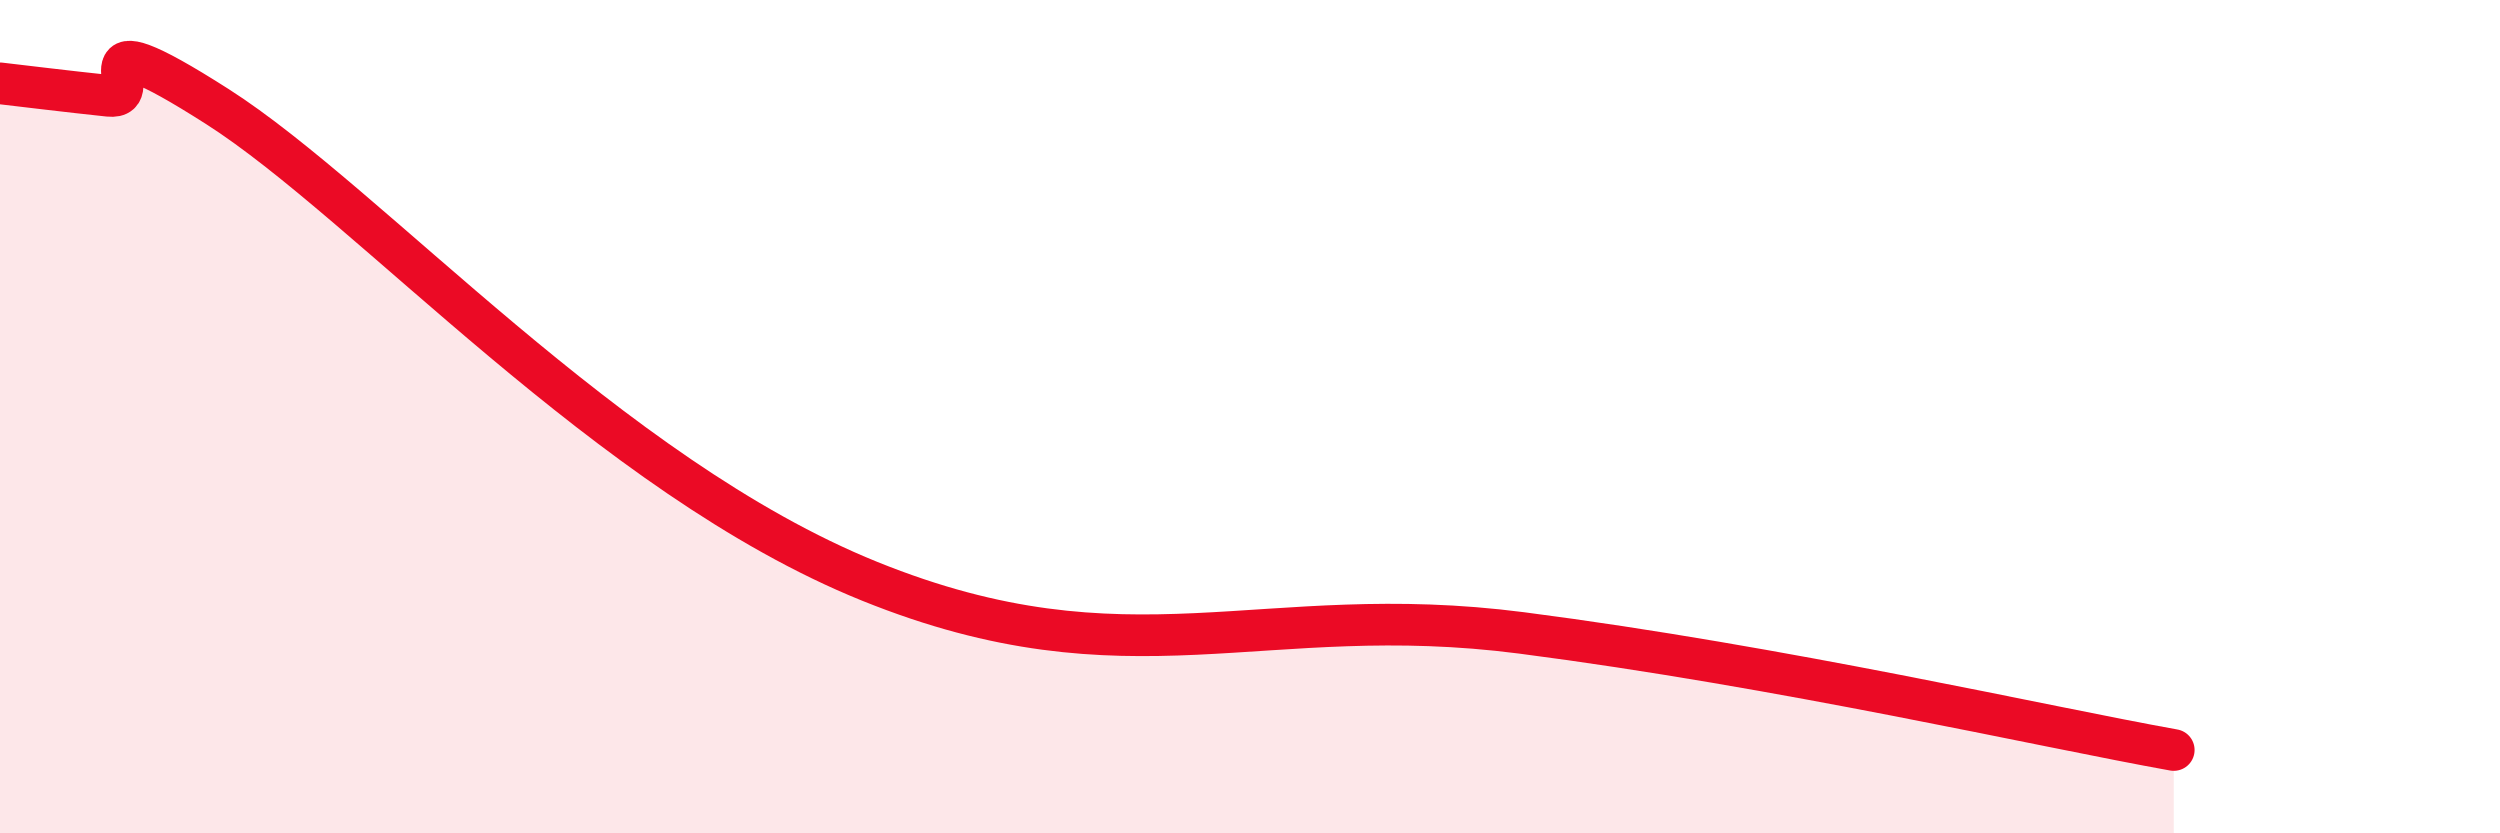
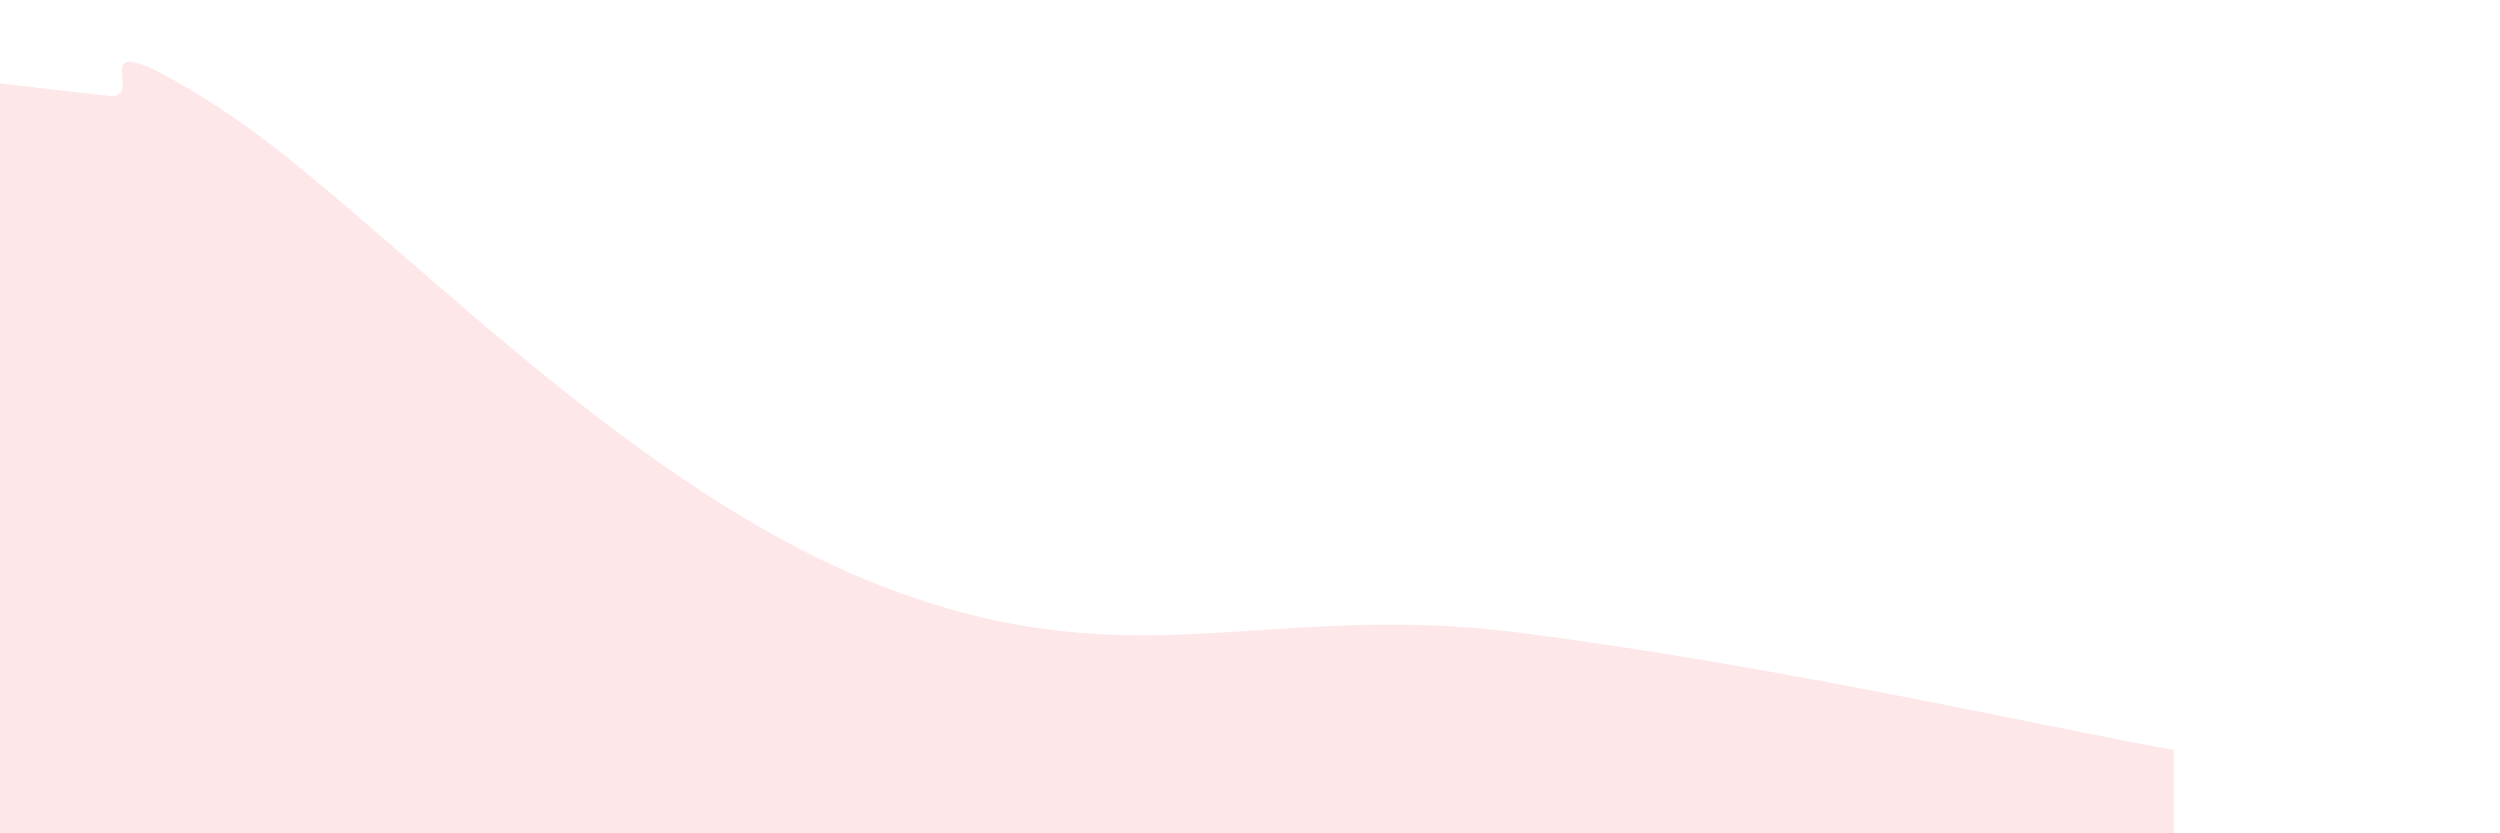
<svg xmlns="http://www.w3.org/2000/svg" width="60" height="20" viewBox="0 0 60 20">
  <path d="M 0,2 C 0.52,2.06 1.57,2.19 2.61,2.3 C 3.65,2.41 1.57,0.23 5.22,2.56 C 8.87,4.89 14.61,11.42 20.87,13.95 C 27.13,16.48 30.26,14.38 36.52,15.19 C 42.78,16 49.04,17.44 52.17,18L52.17 20L0 20Z" fill="#EB0A25" opacity="0.1" stroke-linecap="round" stroke-linejoin="round" />
-   <path d="M 0,2 C 0.52,2.06 1.57,2.19 2.61,2.3 C 3.65,2.41 1.57,0.23 5.22,2.56 C 8.87,4.89 14.61,11.42 20.87,13.95 C 27.13,16.48 30.26,14.38 36.52,15.19 C 42.78,16 49.04,17.44 52.17,18" stroke="#EB0A25" stroke-width="1" fill="none" stroke-linecap="round" stroke-linejoin="round" />
</svg>